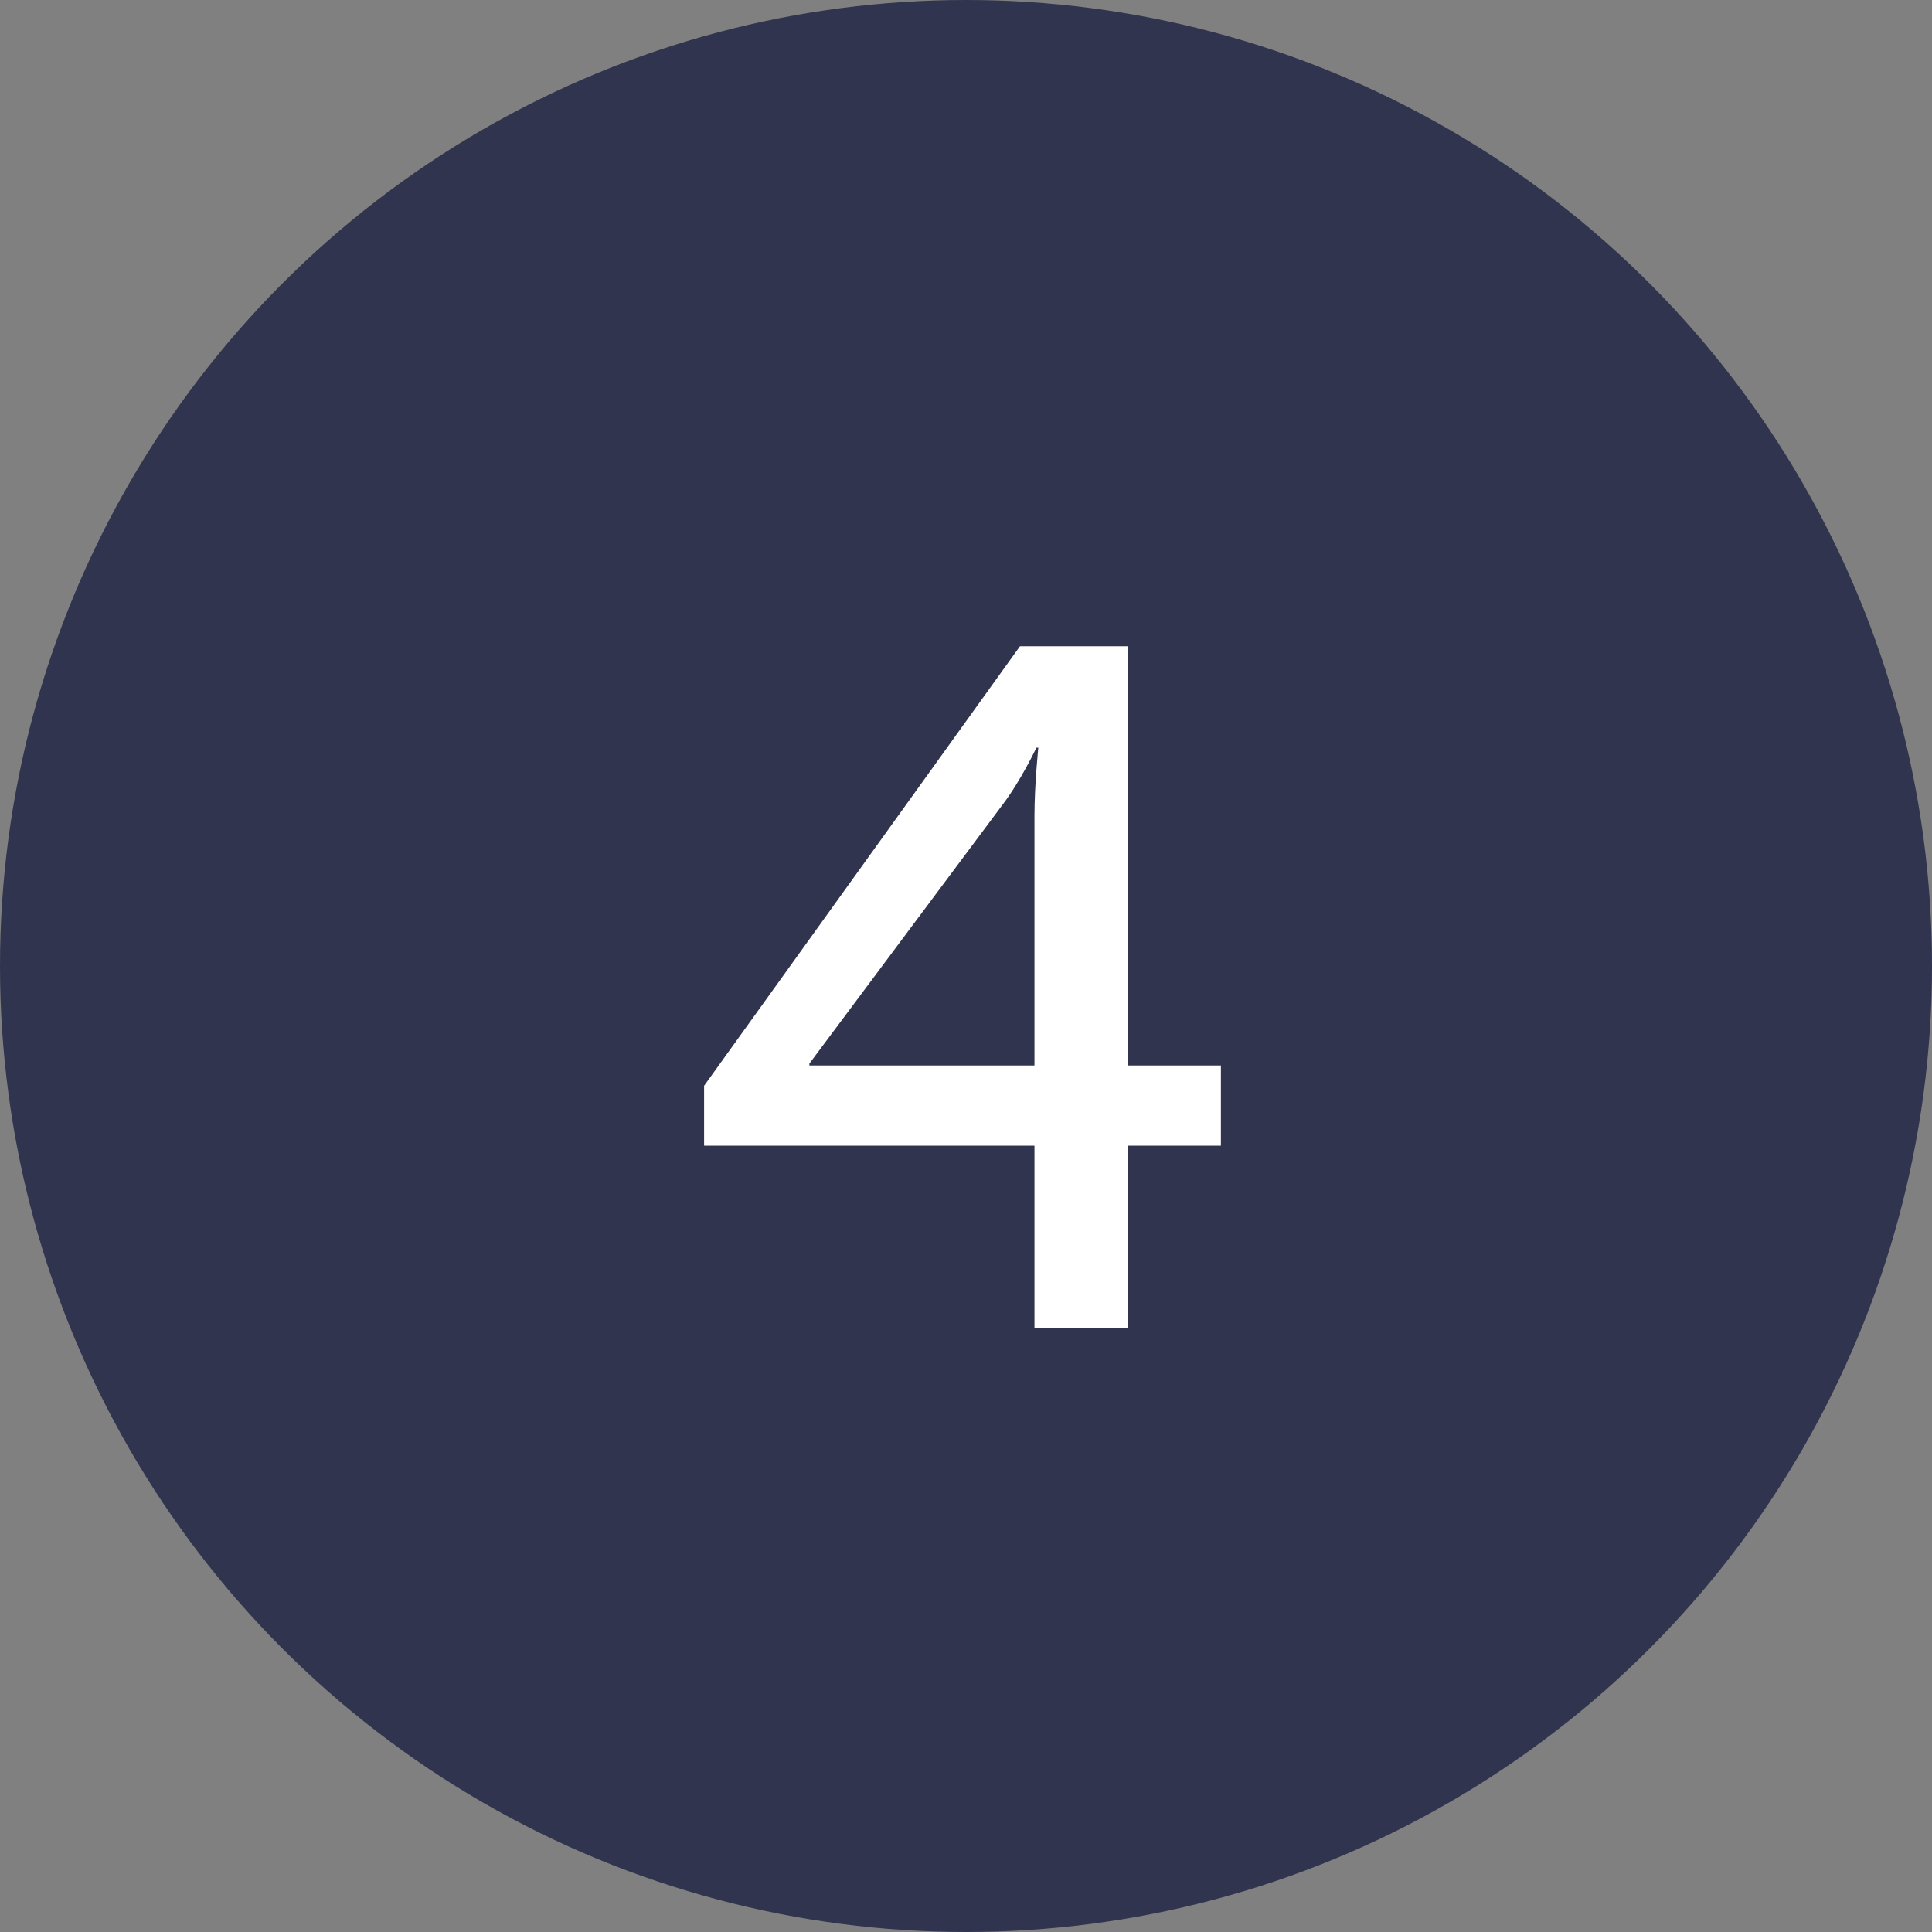
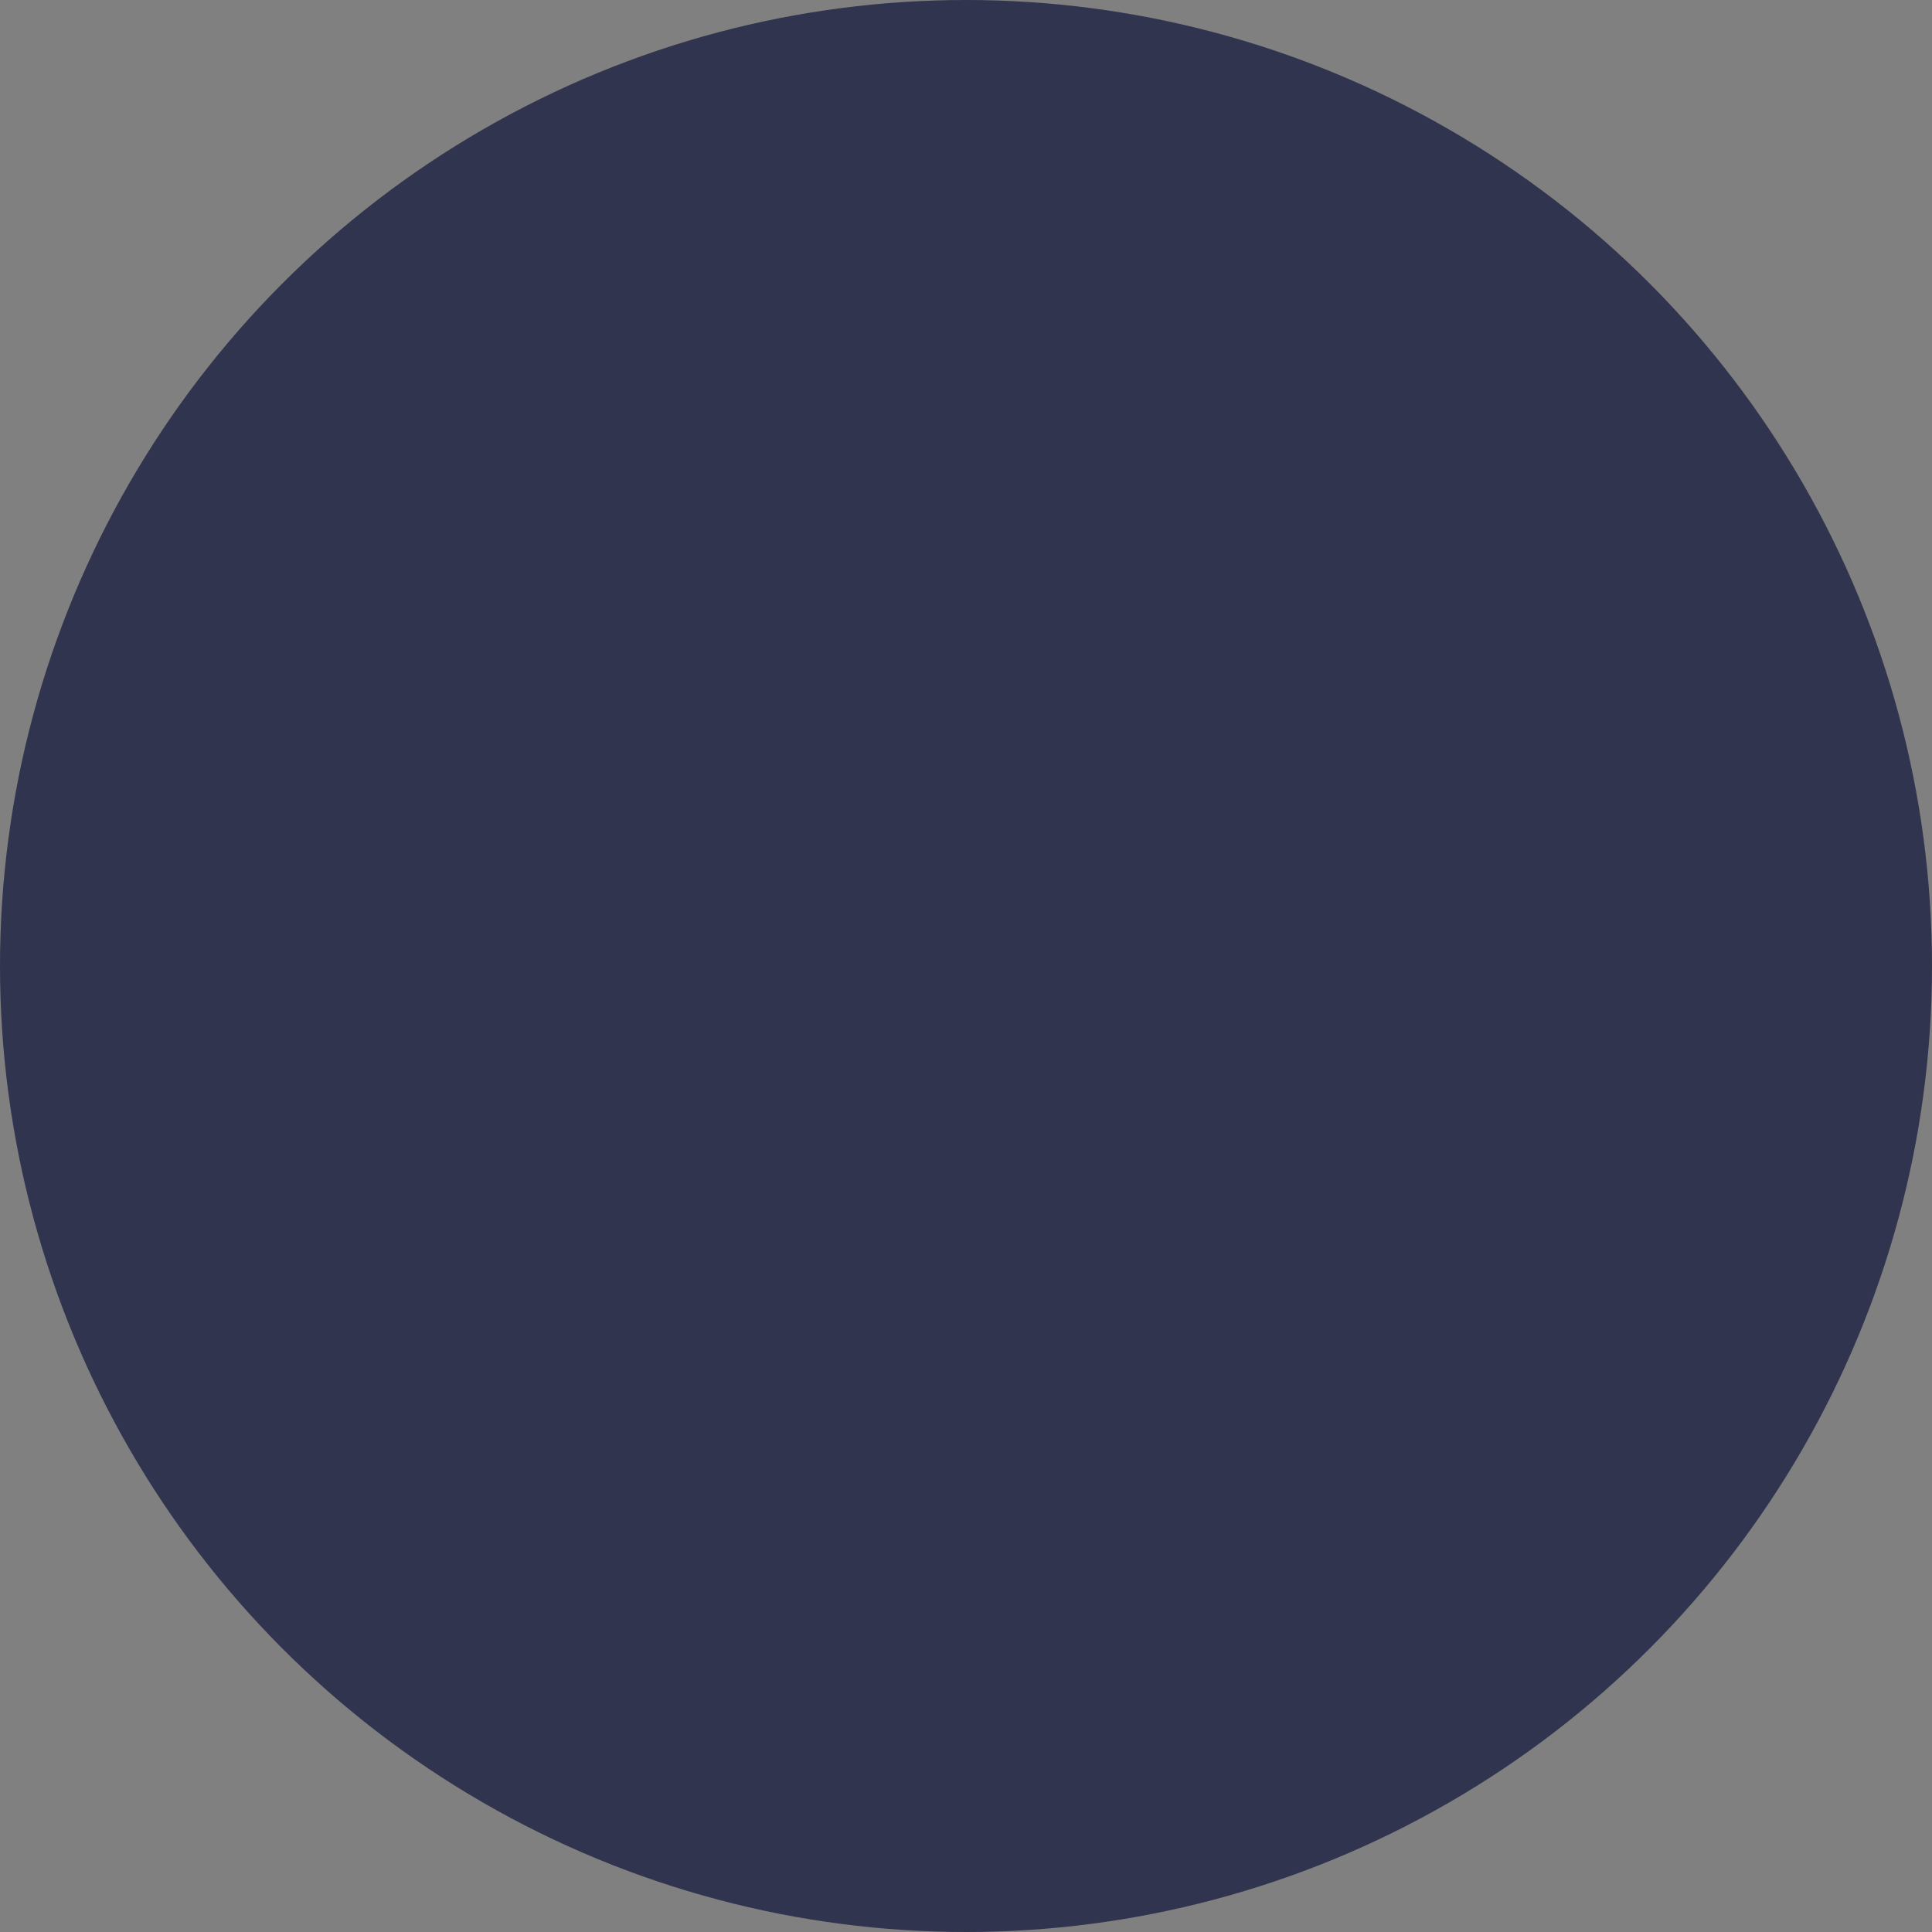
<svg xmlns="http://www.w3.org/2000/svg" width="32" height="32" viewBox="0 0 32 32" fill="none">
  <rect x="0" y="0" width="32" height="32" fill="#808080" stroke="none" />
  <circle cx="16" cy="16" r="16" fill="#30344E" />
-   <path d="M11.662 18.976H17.134V22H18.686V18.976H20.222V17.648H18.686V10.704H16.894L11.662 17.984V18.976ZM13.406 17.648V17.616L16.606 13.328C16.91 12.928 17.166 12.384 17.166 12.384H17.198C17.198 12.384 17.134 12.992 17.134 13.52V17.648H13.406Z" fill="white" />
</svg>